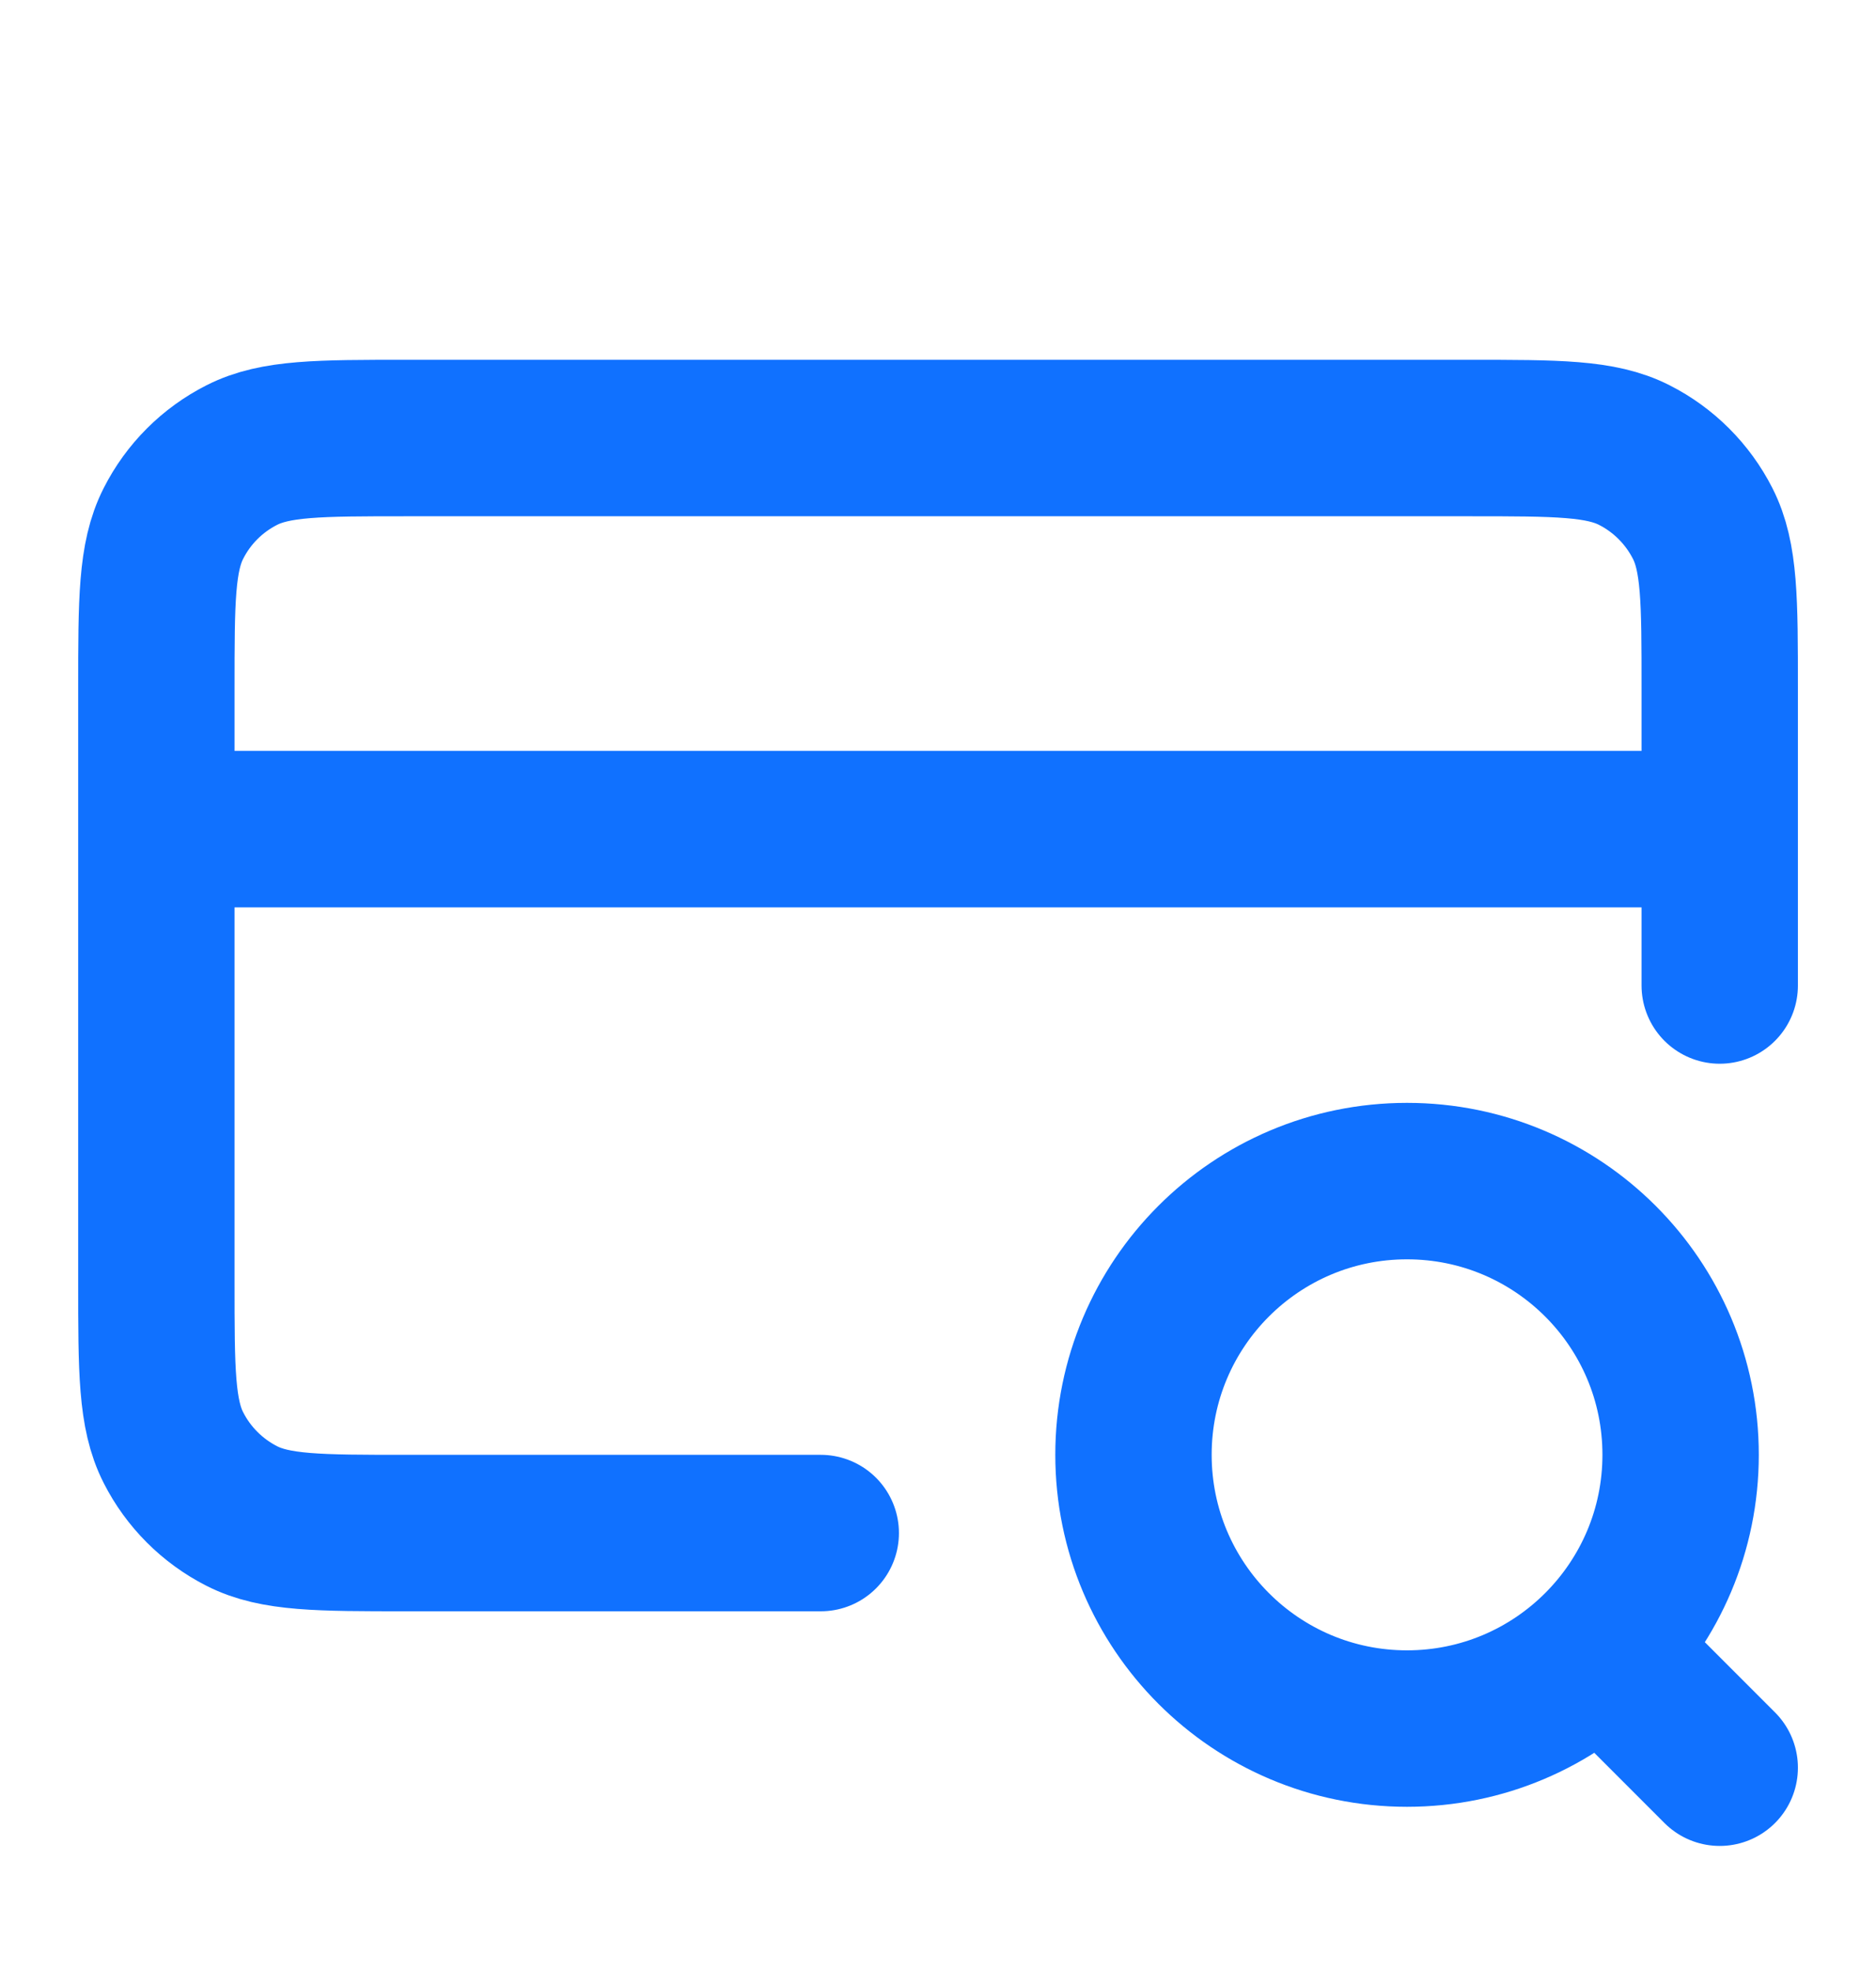
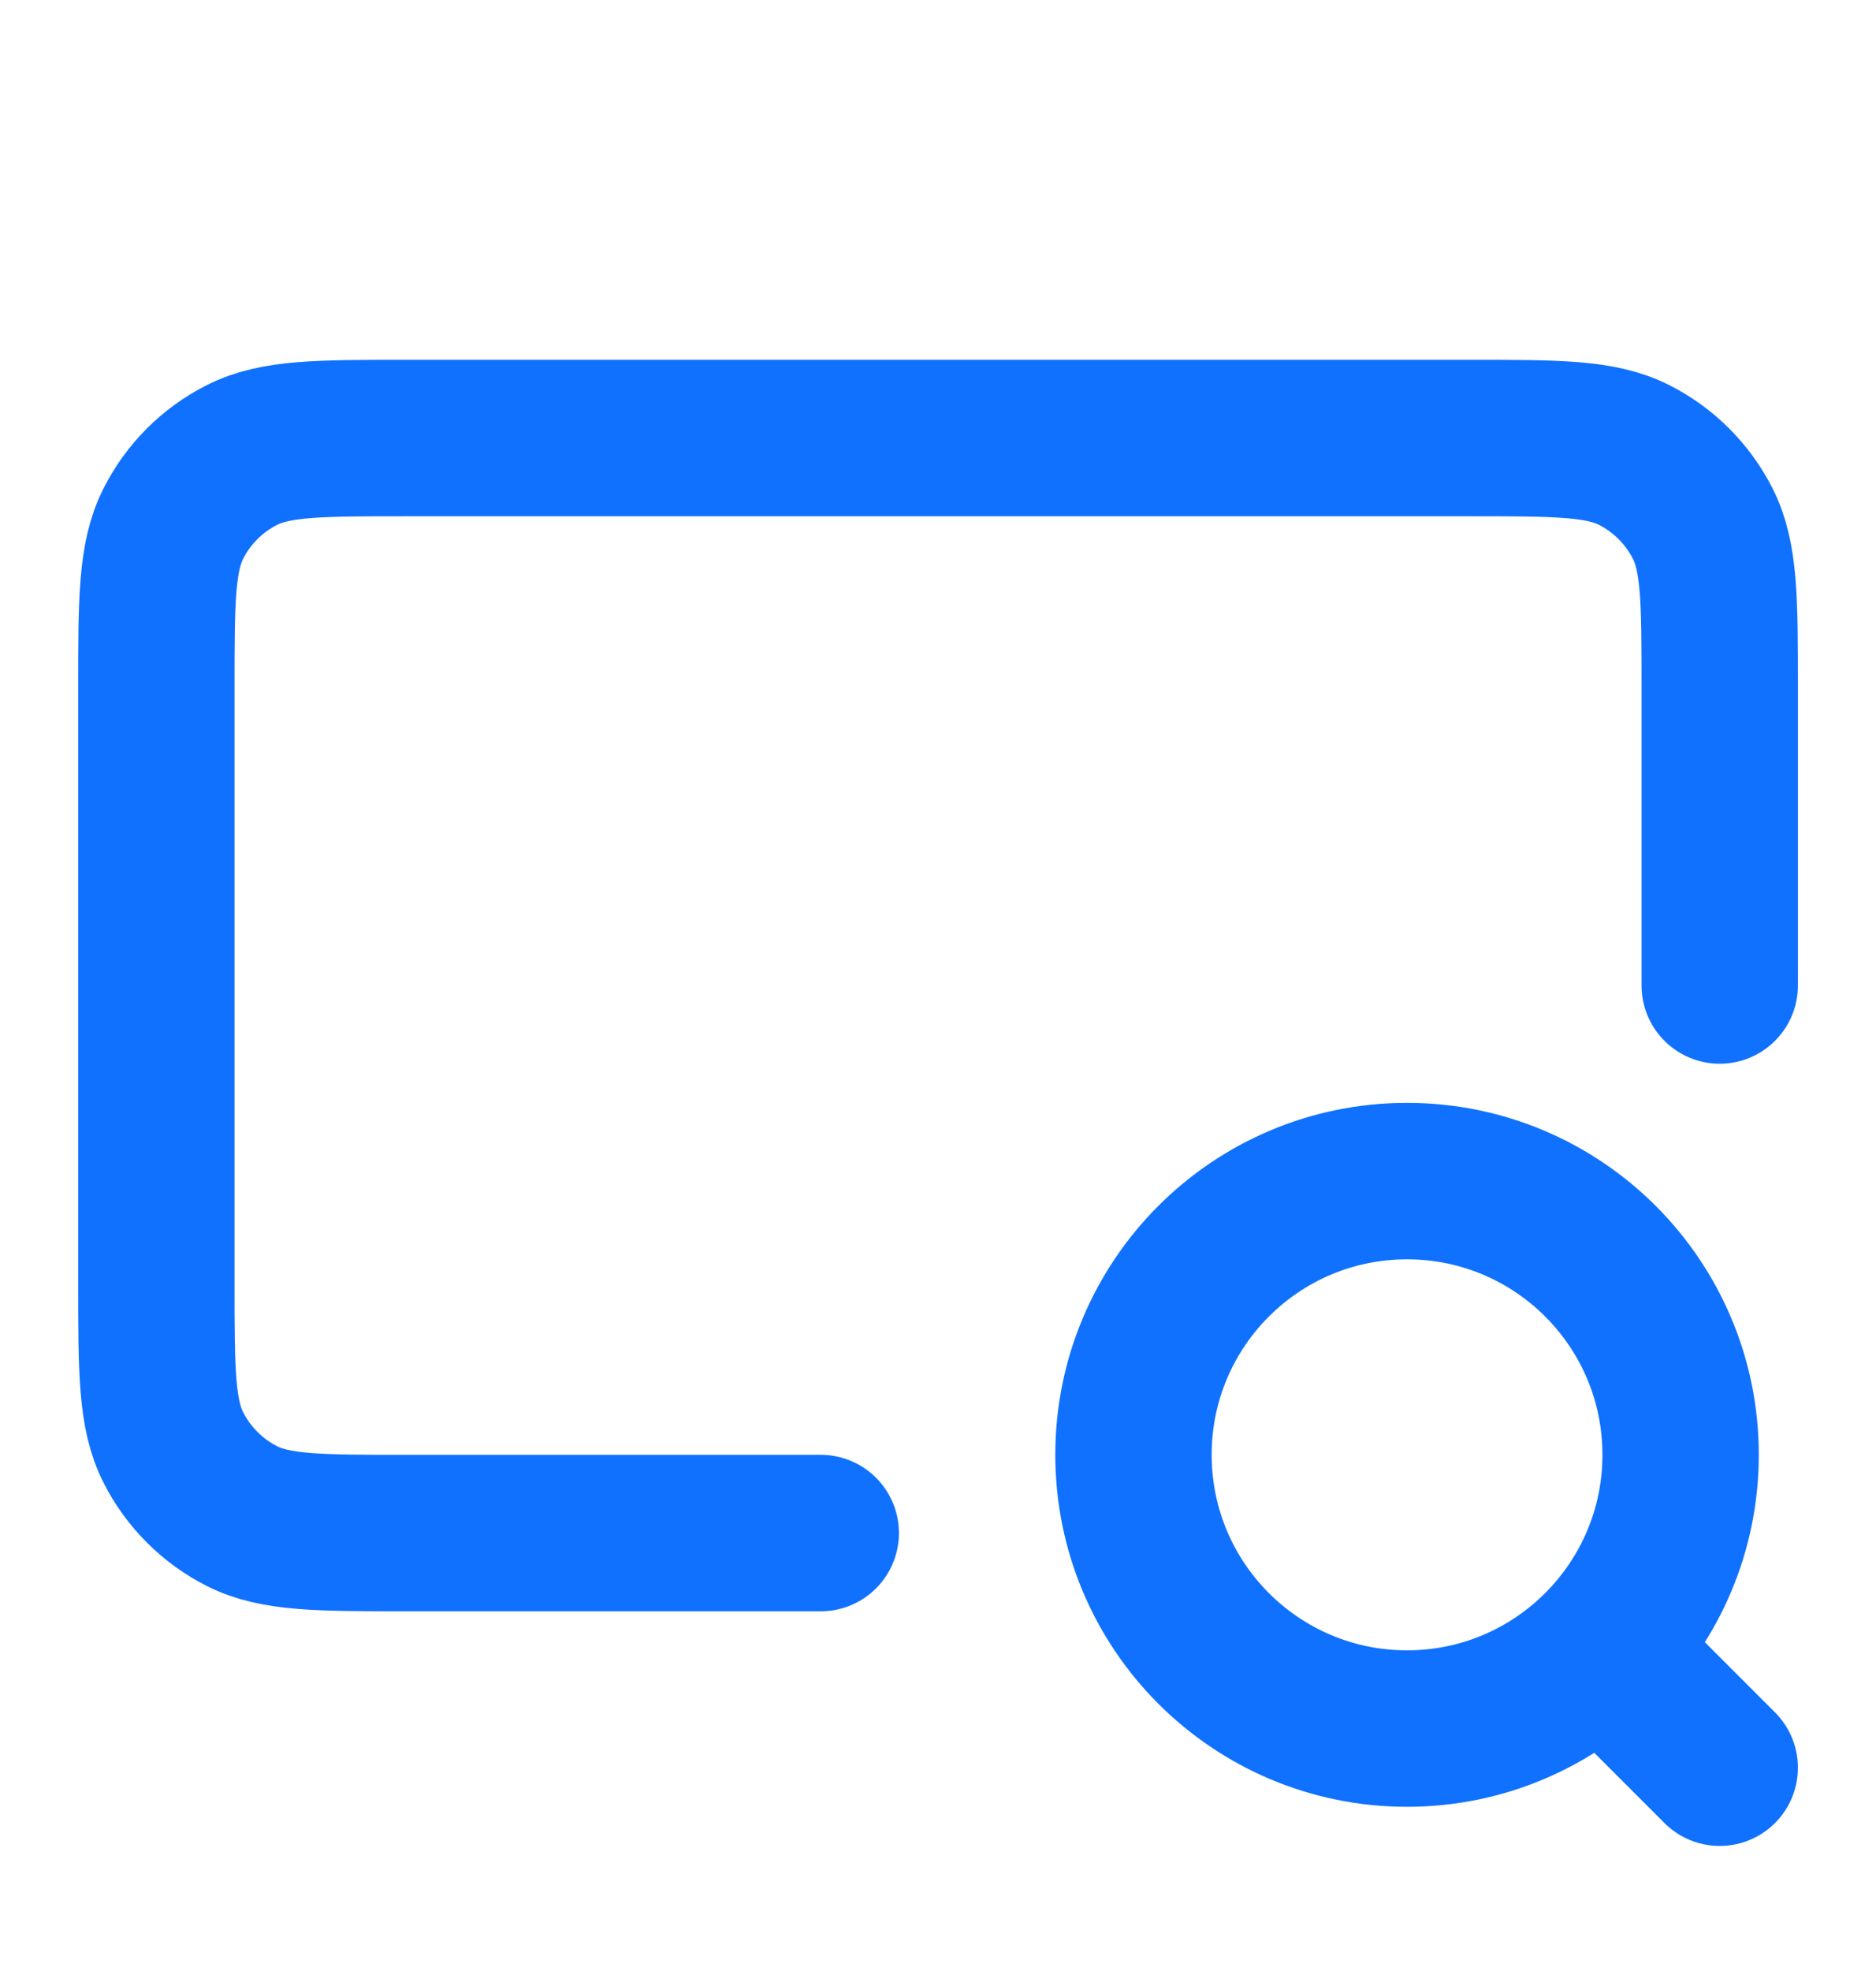
<svg xmlns="http://www.w3.org/2000/svg" width="20" height="21" viewBox="0 0 20 21" fill="none">
-   <path d="M18.334 18.834L17.084 17.584M18.334 8.834H1.667M18.334 10.5V7.334C18.334 6.4 18.334 5.934 18.152 5.577C17.992 5.263 17.737 5.008 17.424 4.849C17.067 4.667 16.6 4.667 15.667 4.667H4.334C3.4 4.667 2.934 4.667 2.577 4.849C2.263 5.008 2.008 5.263 1.849 5.577C1.667 5.934 1.667 6.4 1.667 7.334V13.667C1.667 14.6 1.667 15.067 1.849 15.424C2.008 15.737 2.263 15.992 2.577 16.152C2.934 16.334 3.4 16.334 4.334 16.334H8.75M17.917 15.5C17.917 17.111 16.611 18.417 15 18.417C13.389 18.417 12.084 17.111 12.084 15.5C12.084 13.889 13.389 12.584 15 12.584C16.611 12.584 17.917 13.889 17.917 15.5Z" stroke="#1071FF" stroke-width="1.667" stroke-linecap="round" stroke-linejoin="round" />
+   <path d="M18.334 18.834L17.084 17.584M18.334 8.834M18.334 10.5V7.334C18.334 6.4 18.334 5.934 18.152 5.577C17.992 5.263 17.737 5.008 17.424 4.849C17.067 4.667 16.6 4.667 15.667 4.667H4.334C3.4 4.667 2.934 4.667 2.577 4.849C2.263 5.008 2.008 5.263 1.849 5.577C1.667 5.934 1.667 6.4 1.667 7.334V13.667C1.667 14.6 1.667 15.067 1.849 15.424C2.008 15.737 2.263 15.992 2.577 16.152C2.934 16.334 3.4 16.334 4.334 16.334H8.75M17.917 15.5C17.917 17.111 16.611 18.417 15 18.417C13.389 18.417 12.084 17.111 12.084 15.5C12.084 13.889 13.389 12.584 15 12.584C16.611 12.584 17.917 13.889 17.917 15.5Z" stroke="#1071FF" stroke-width="1.667" stroke-linecap="round" stroke-linejoin="round" />
</svg>